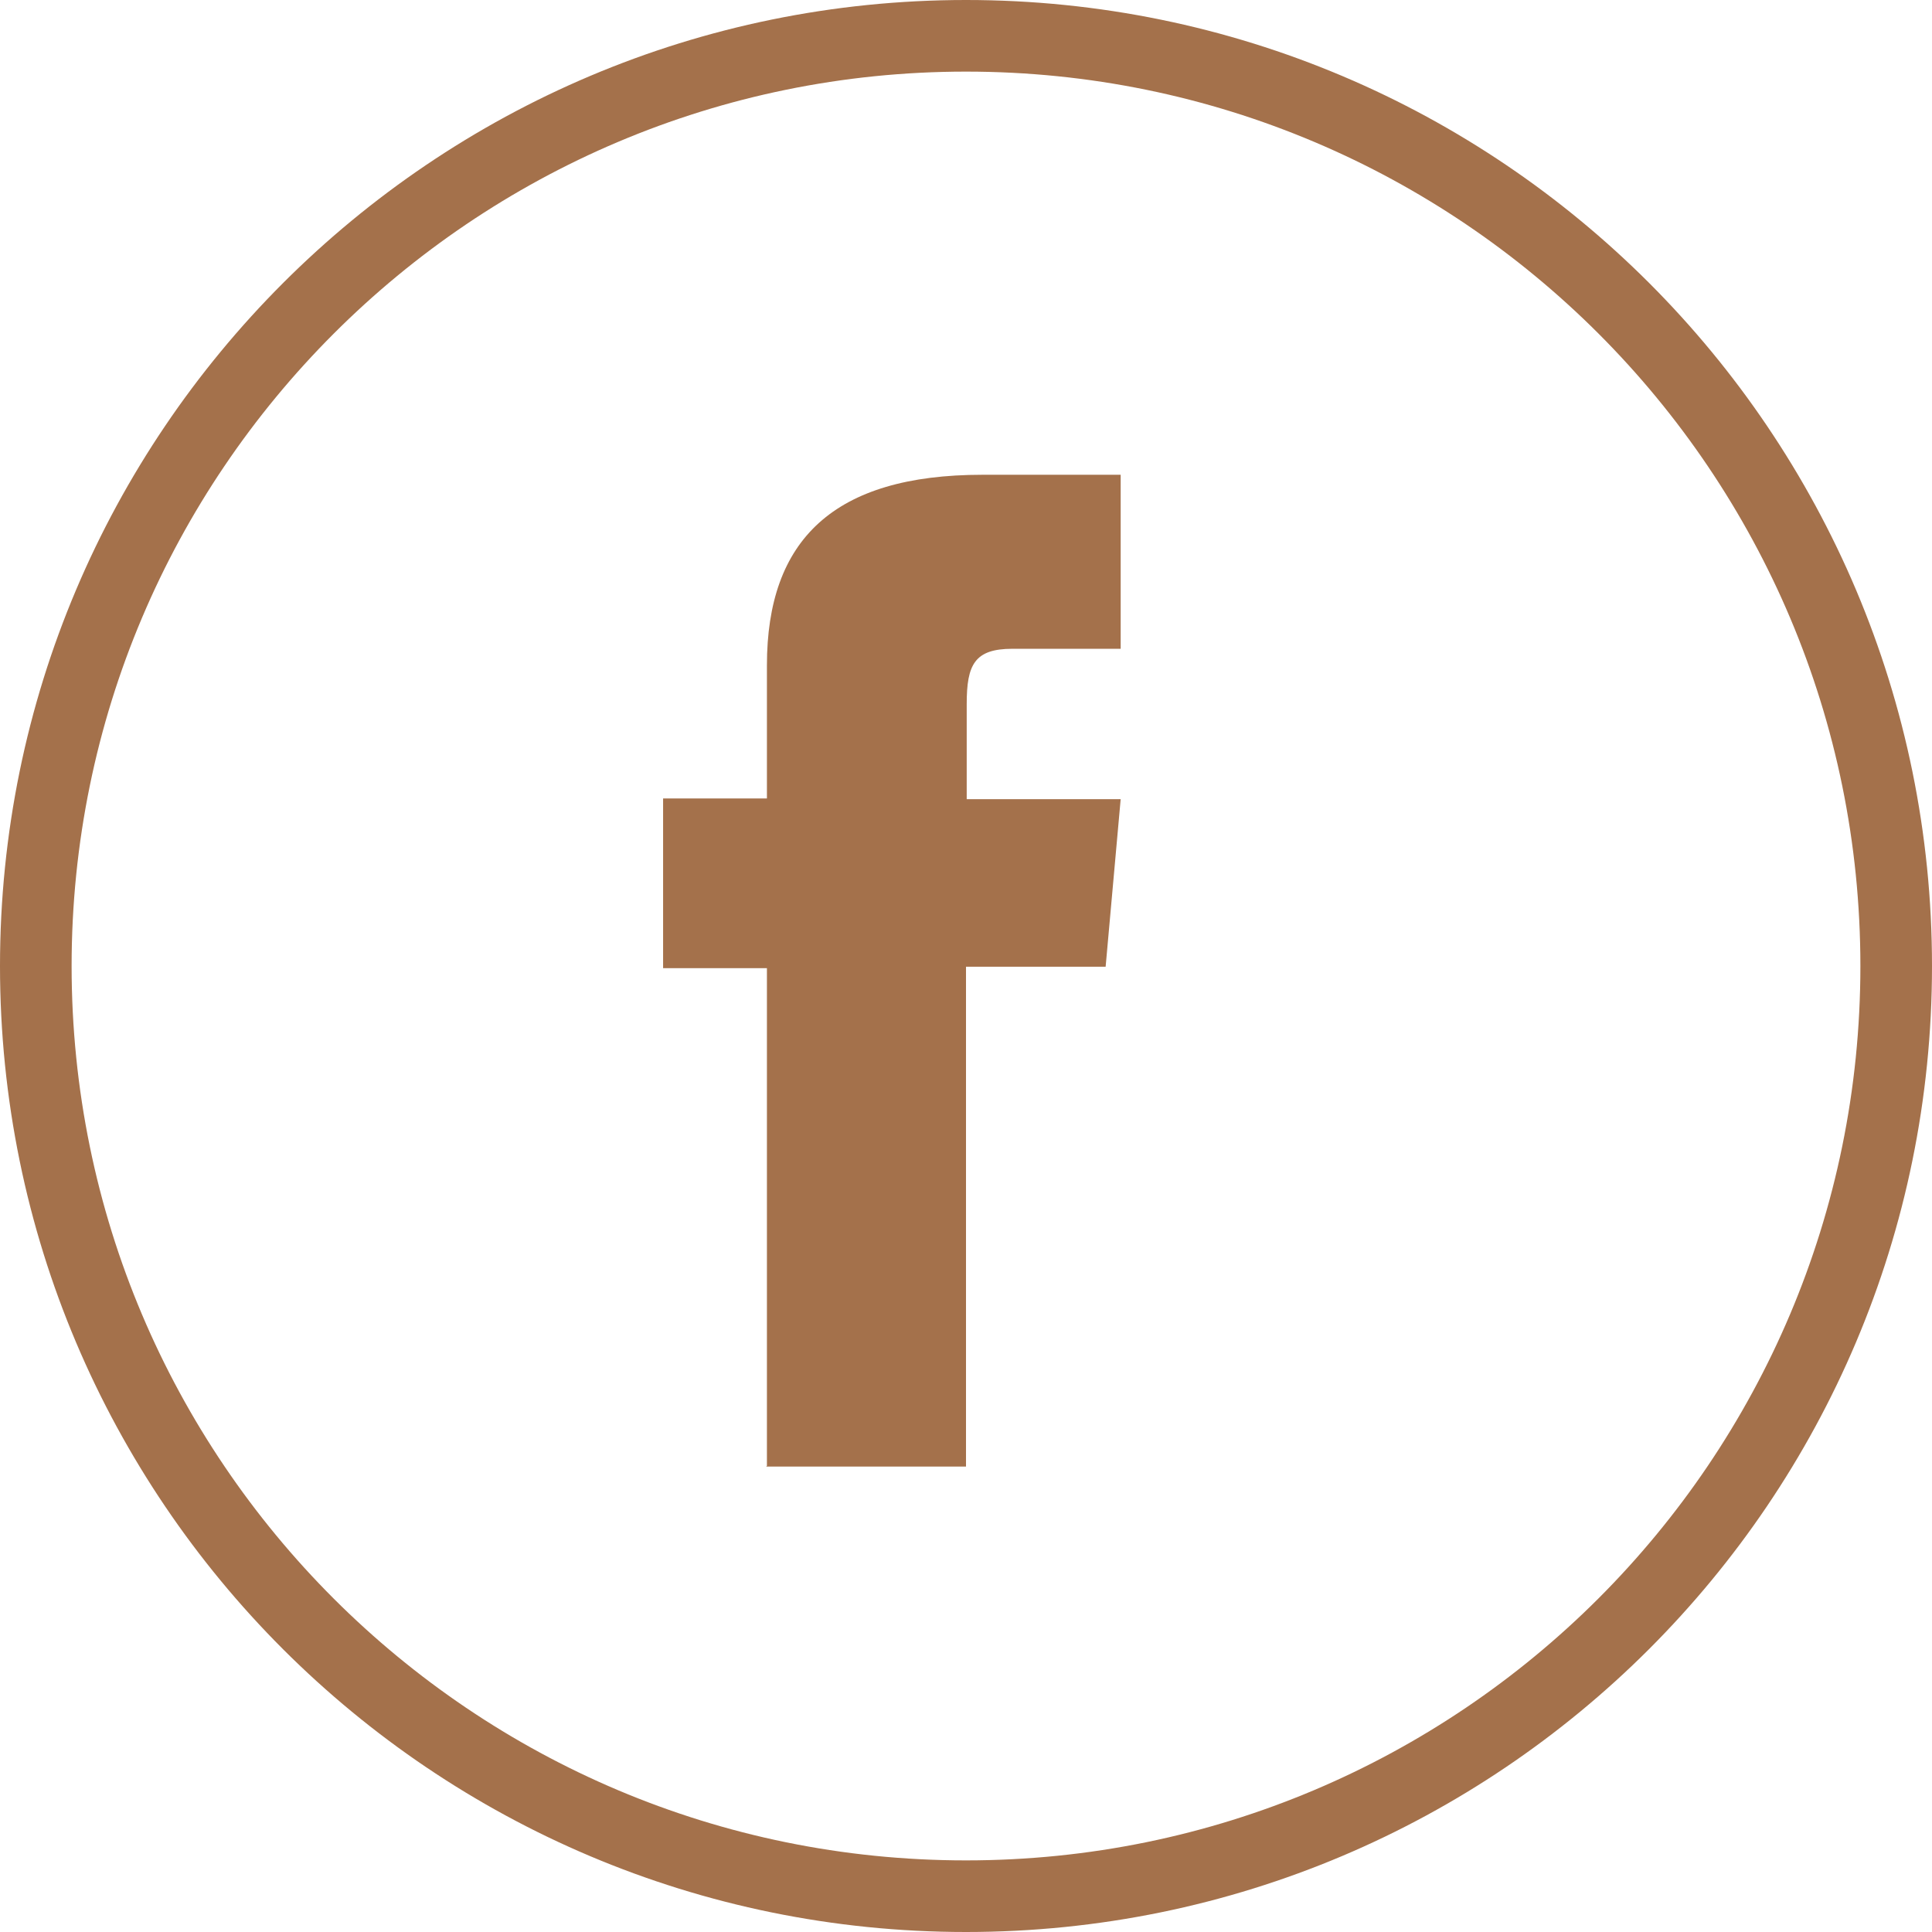
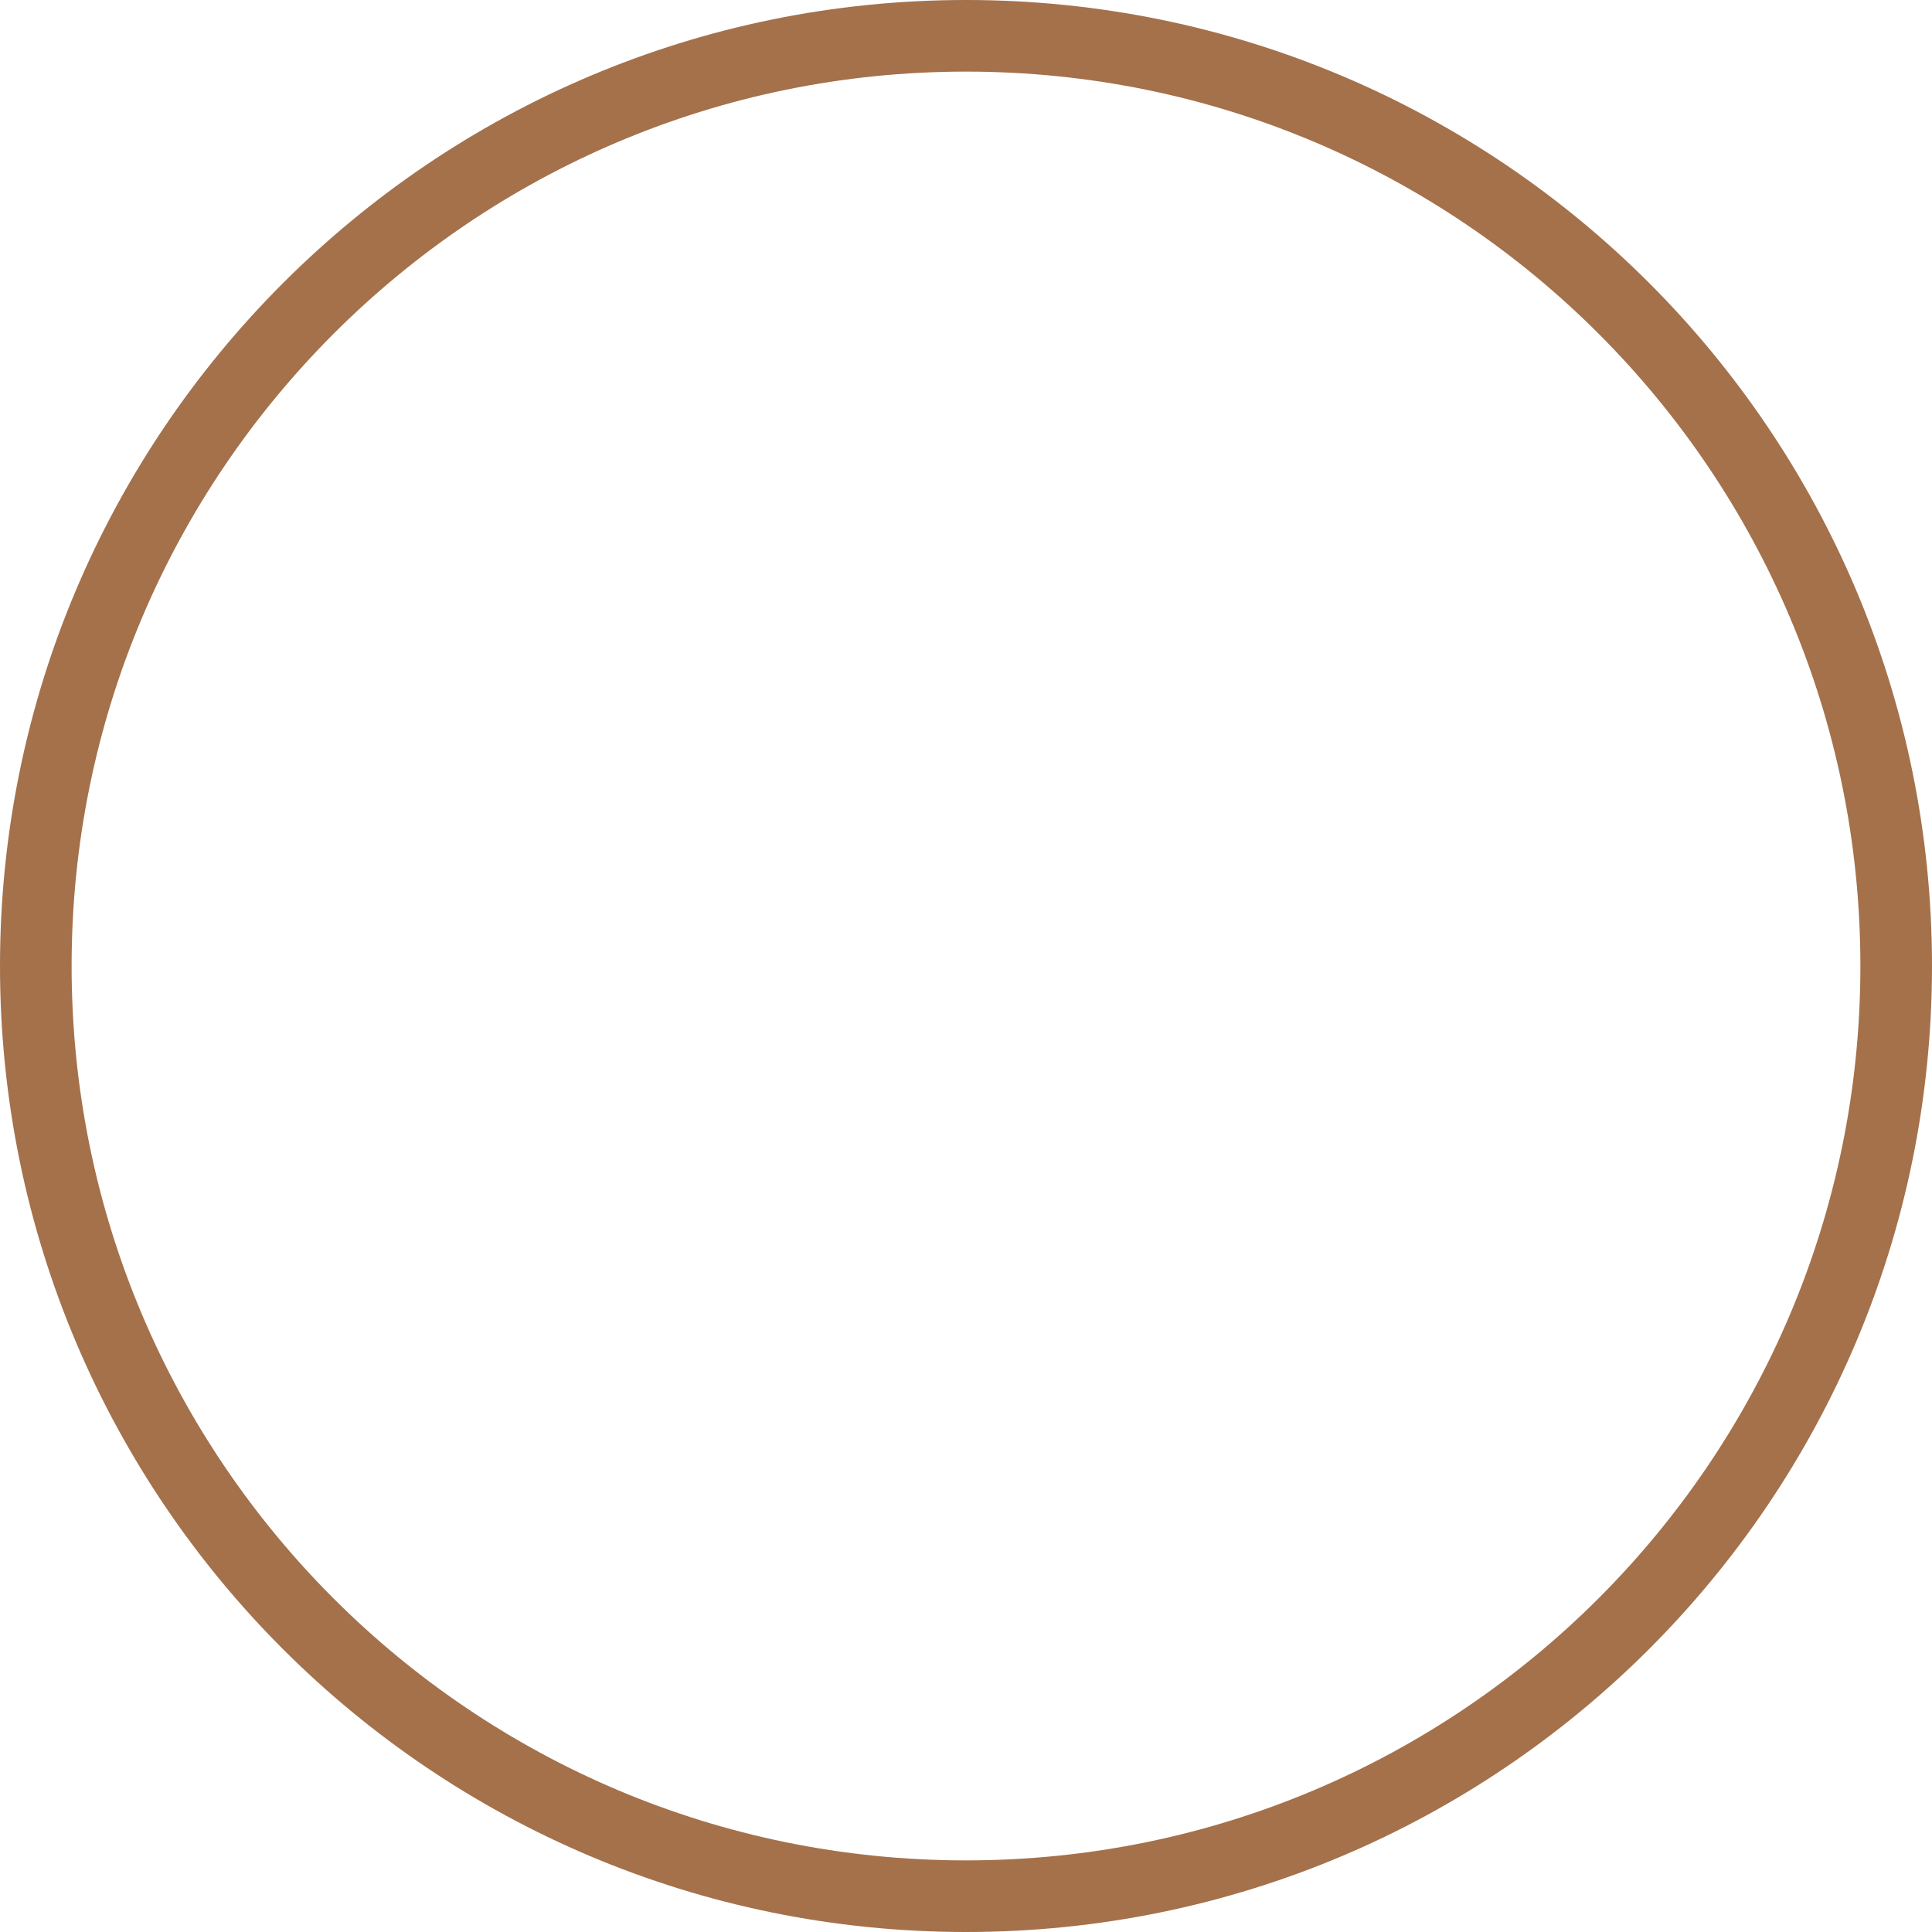
<svg xmlns="http://www.w3.org/2000/svg" viewBox="0 0 26.98 26.98">
-   <path d="m10.7 20.48h2.79v-6.98h1.95l.21-2.34h-2.15v-1.33c0-.55.11-.77.64-.77h1.51v-2.43h-1.93c-2.08 0-3.01.91-3.01 2.66v1.86h-1.45v2.37h1.45v6.95z" fill="#a4714b" />
  <path d="m13.49 26.48c-7.17 0-12.99-5.81-12.99-12.99 0-7.17 5.82-12.99 12.99-12.99 7.18 0 12.99 5.82 12.99 12.99 0 7.18-5.82 12.99-12.99 12.99z" fill="none" stroke="#a4714b" stroke-miterlimit="10" />
</svg>